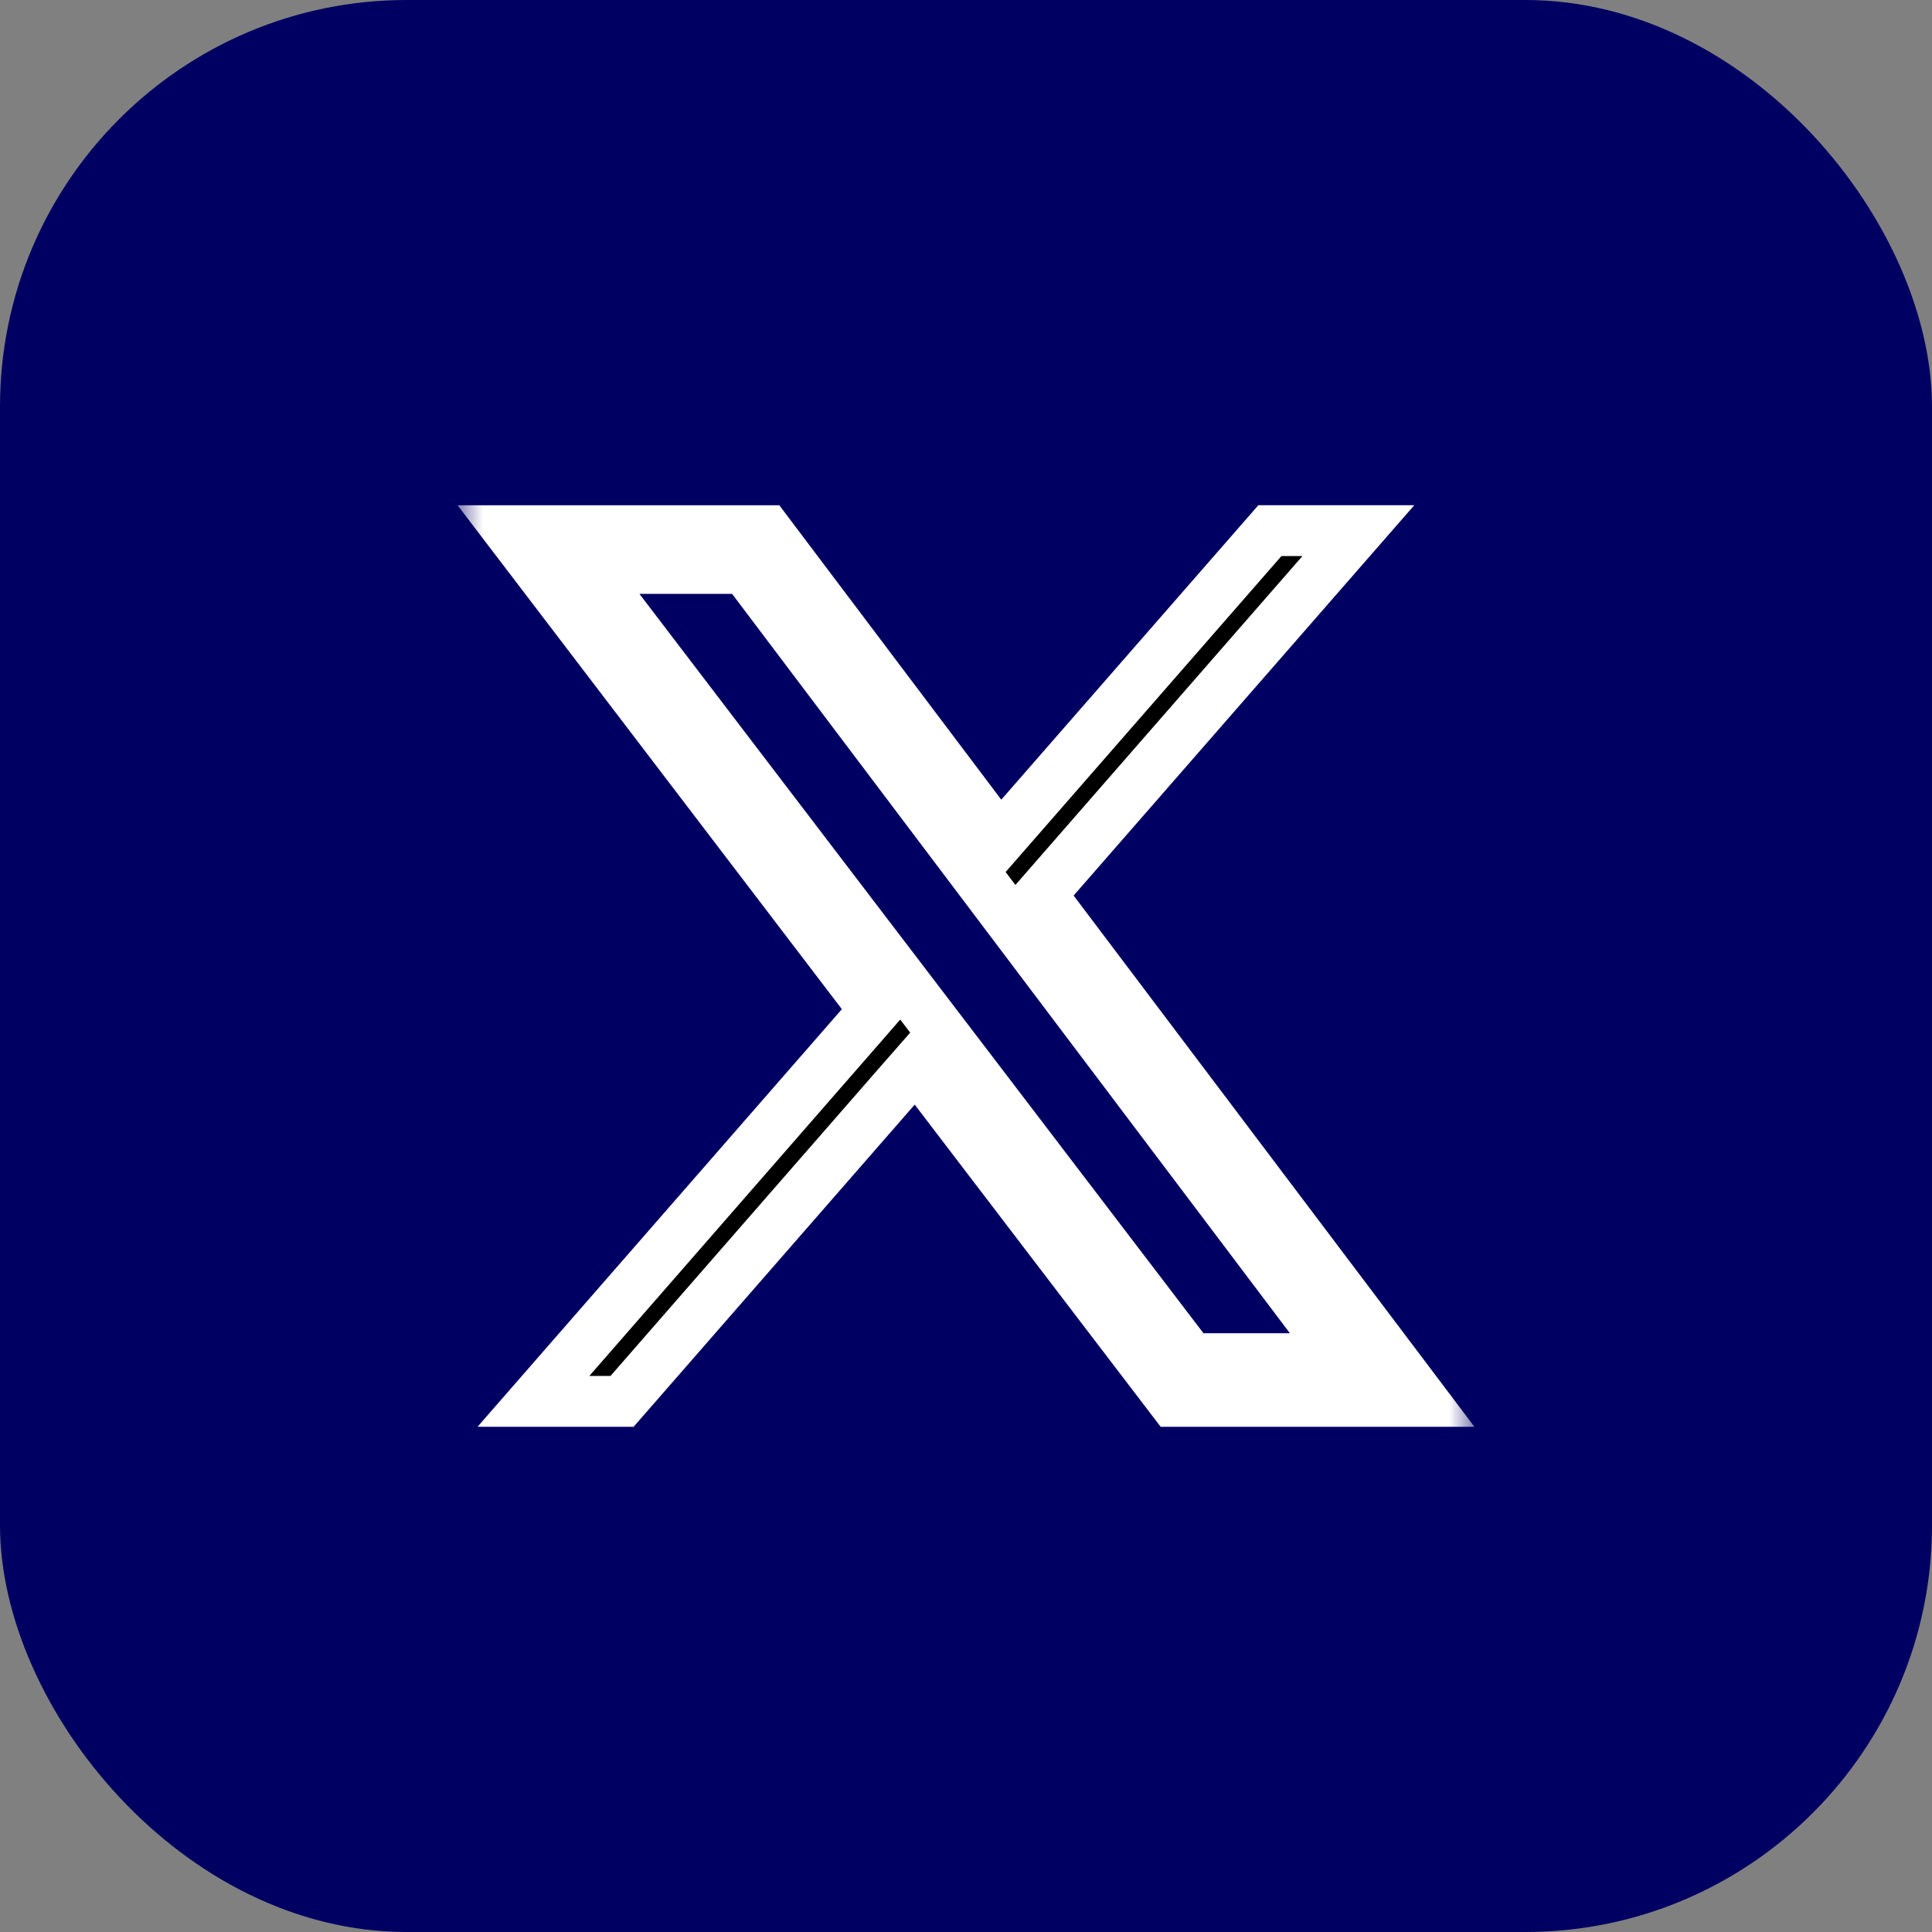
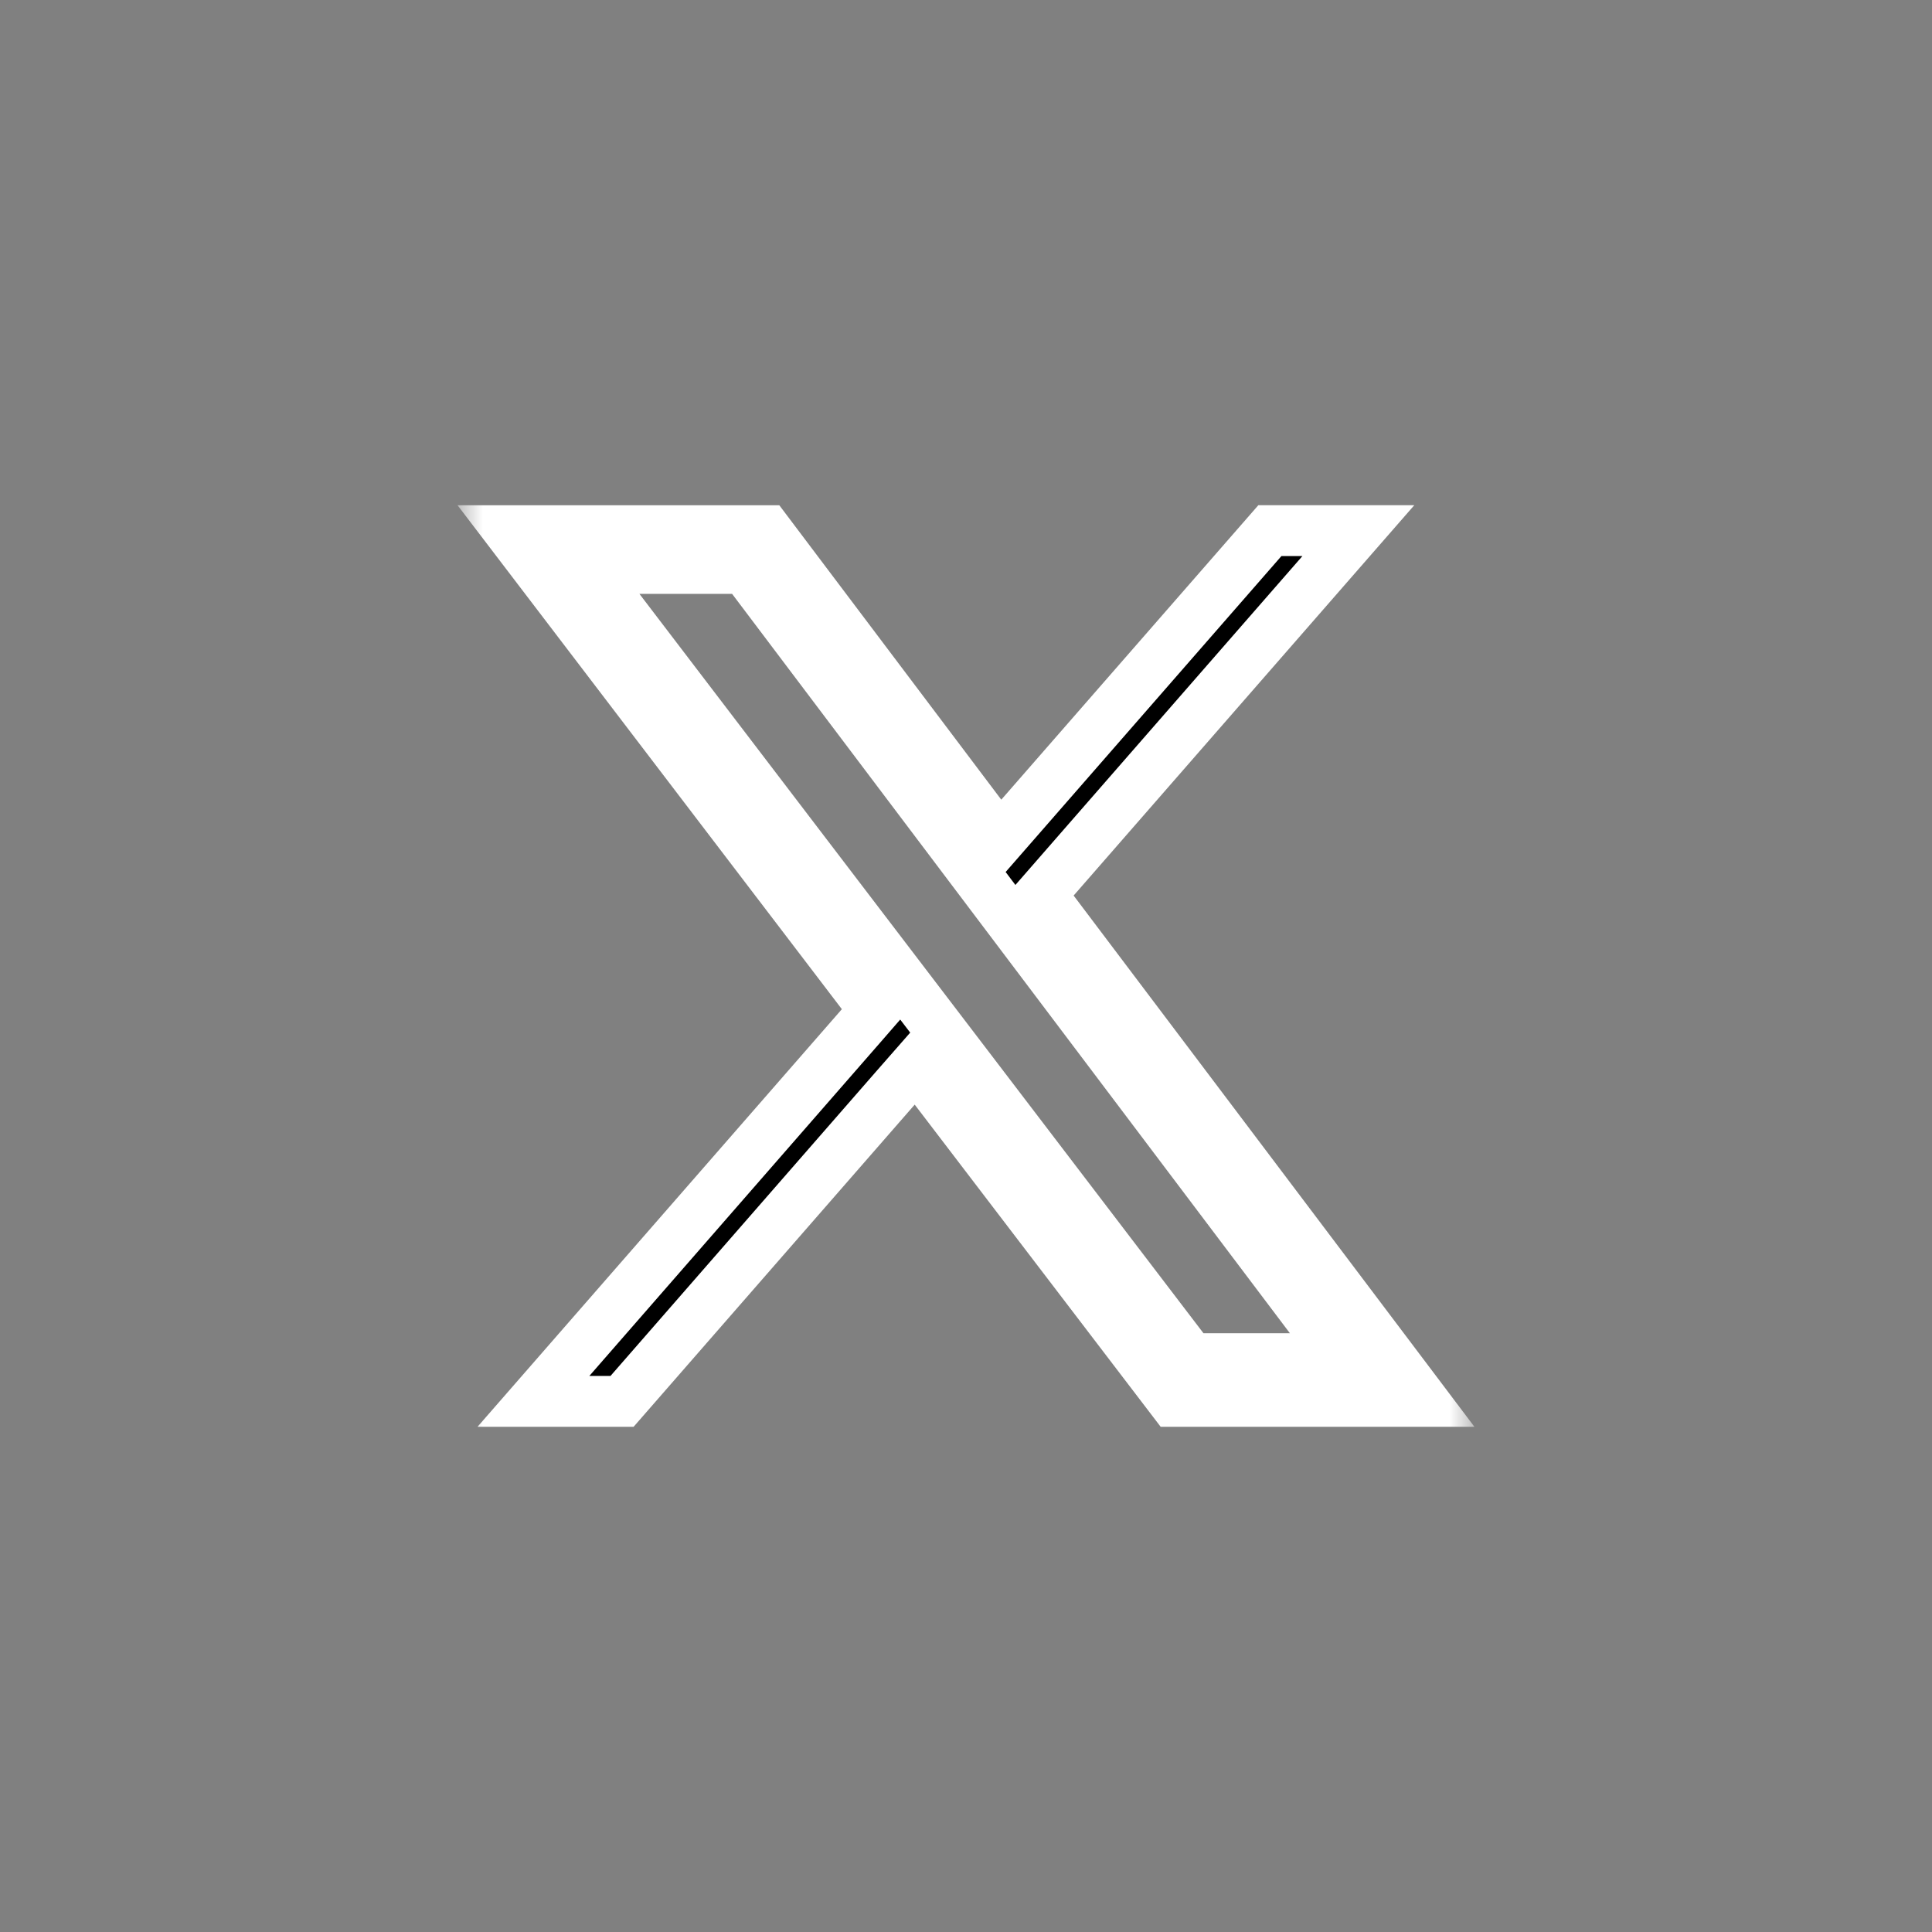
<svg xmlns="http://www.w3.org/2000/svg" width="38" height="38" viewBox="0 0 38 38" fill="none">
  <rect x="0" y="0" width="38" height="38" fill="#808080" stroke="none" />
-   <rect width="38" height="38" rx="8" fill="#000063" />
  <mask id="mask0_356_9673" style="mask-type:luminance" maskUnits="userSpaceOnUse" x="9" y="9" width="20" height="20">
    <path d="M28.5 9.5V28.5H9.5V9.5H28.5Z" fill="white" stroke="white" />
  </mask>
  <g mask="url(#mask0_356_9673)">
    <path d="M26.717 10.437L20.74 17.286L20.474 17.591L20.718 17.916L27.996 27.563H23.076L18.389 21.424L18.018 20.937L17.614 21.398L12.235 27.563H10.492L16.936 20.177L17.203 19.87L16.956 19.546L10.01 10.438H15.079L19.295 16.03L19.666 16.521L20.071 16.057L24.977 10.437H26.717ZM12.18 11.985L23.273 26.526L23.424 26.723H26.375L25.77 25.922L14.799 11.38L14.649 11.181H11.566L12.18 11.985Z" fill="black" stroke="white" />
  </g>
</svg>